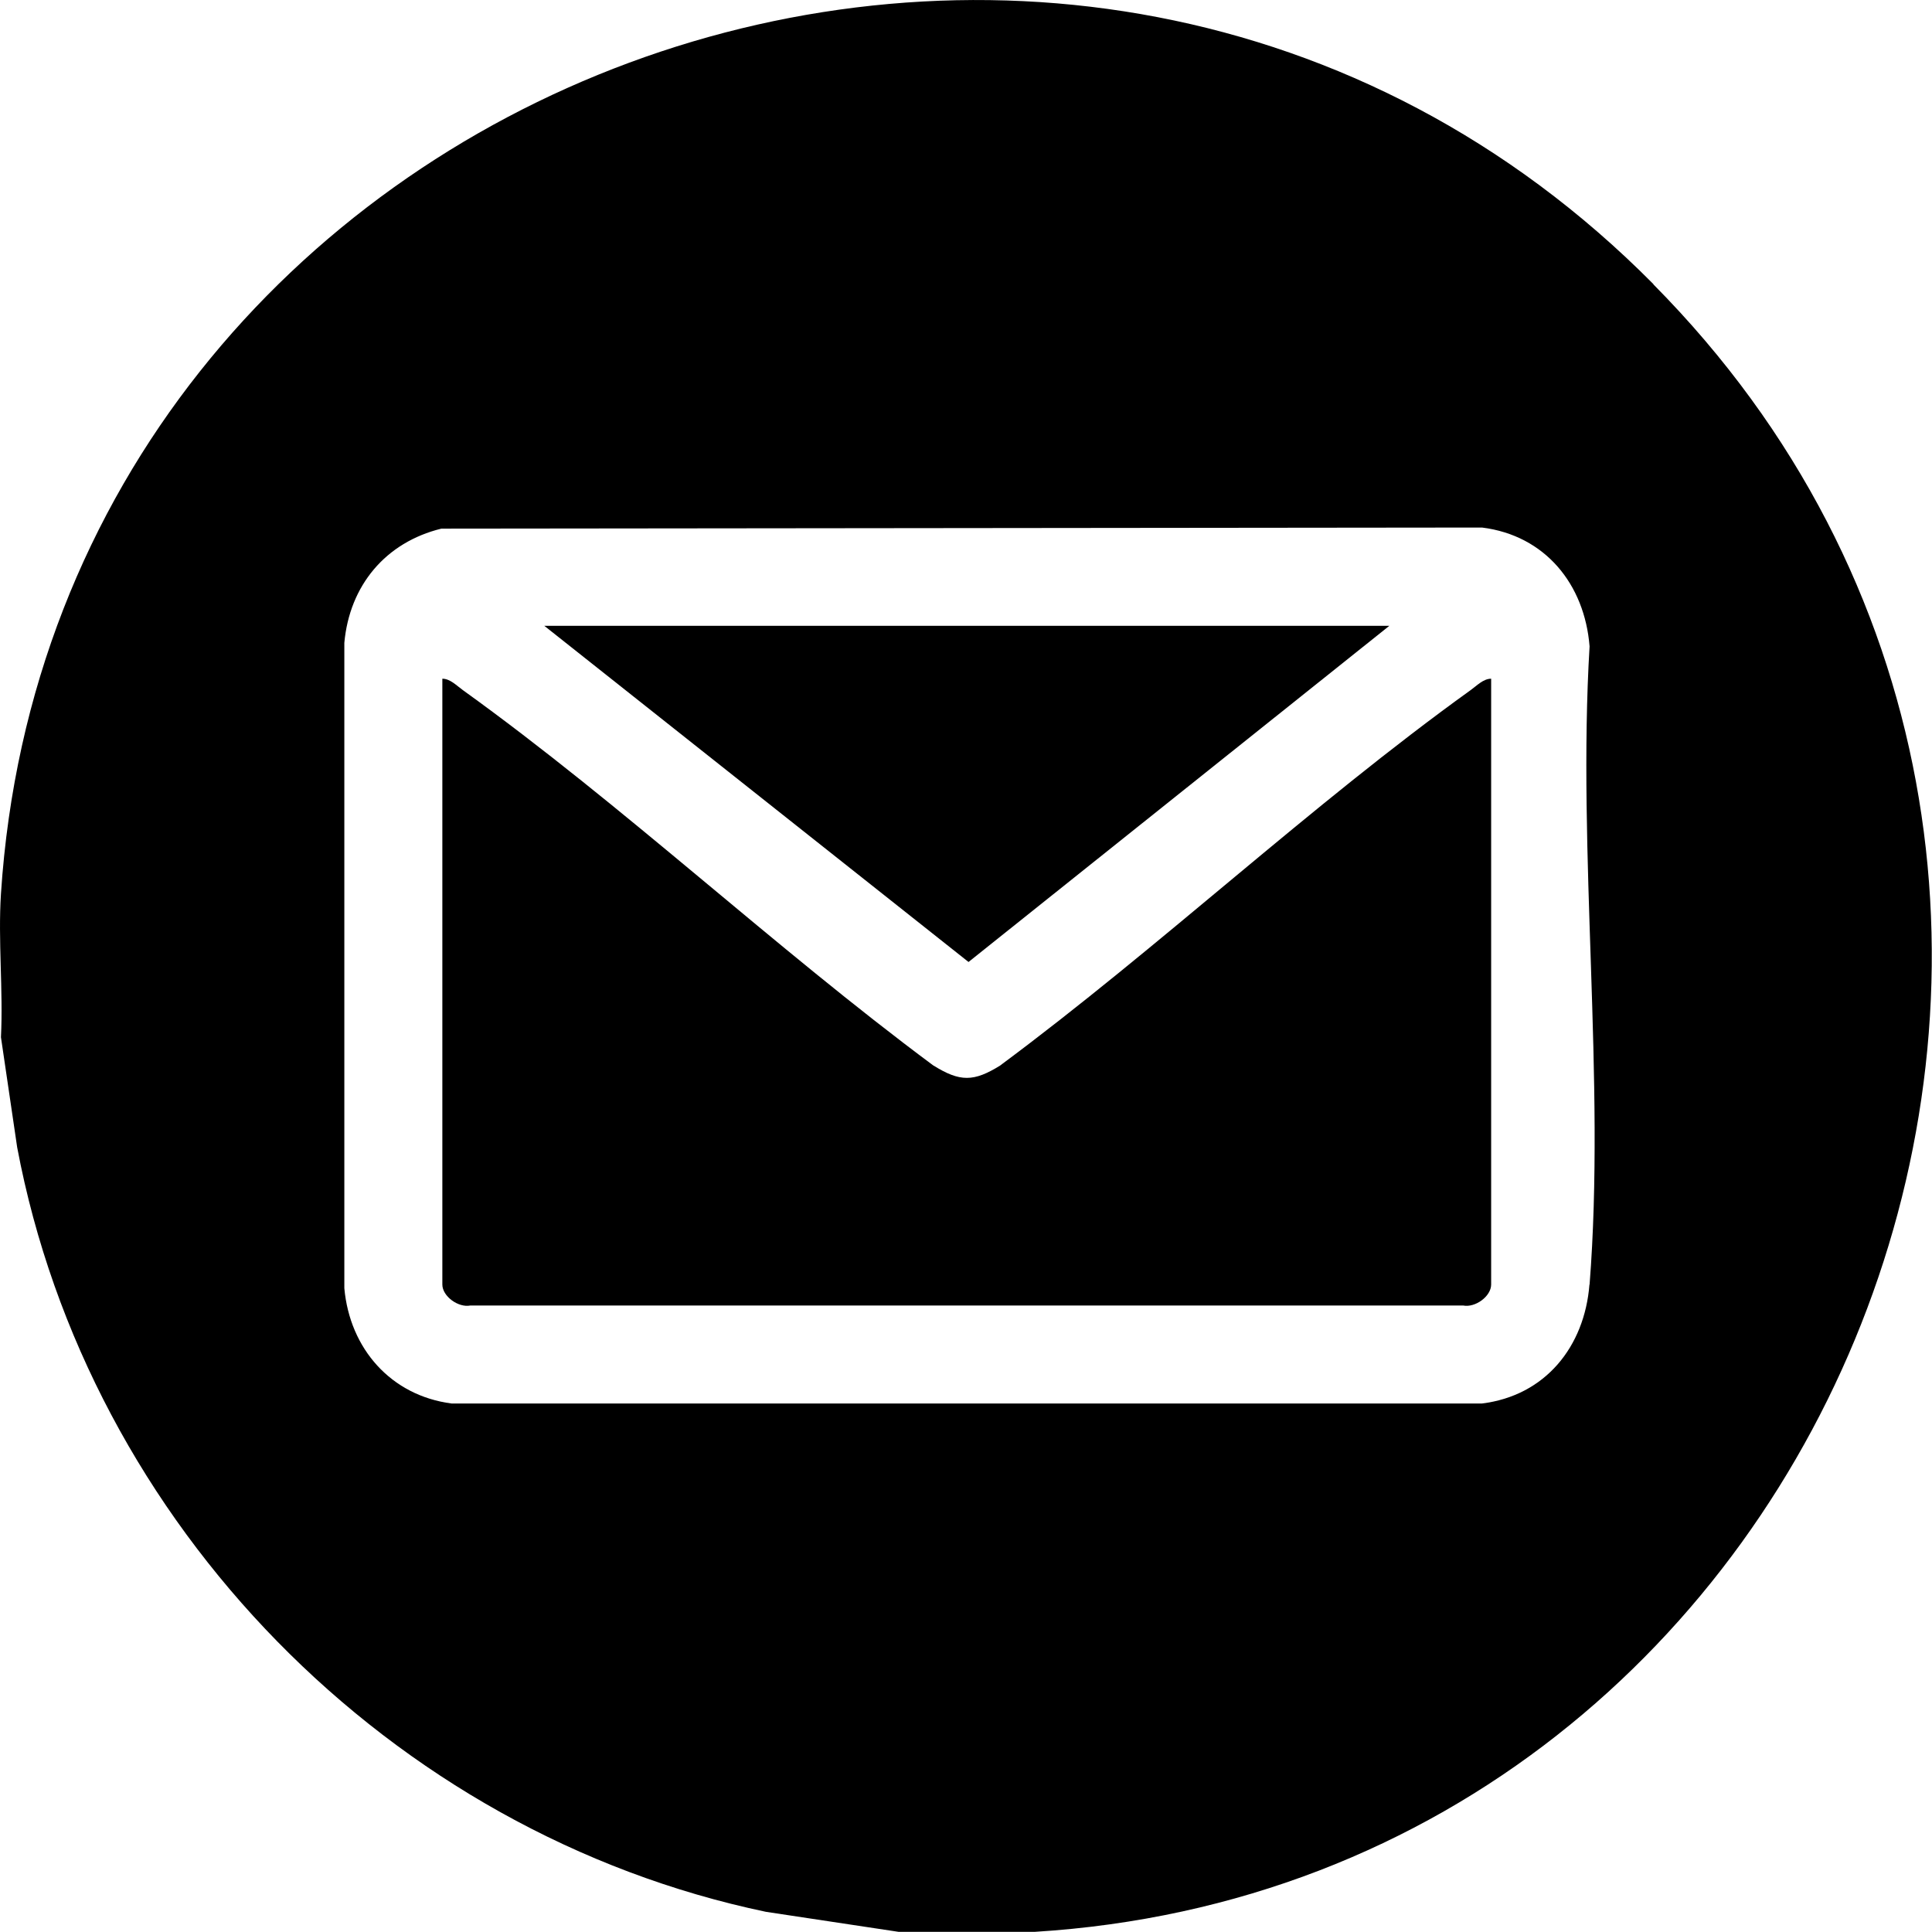
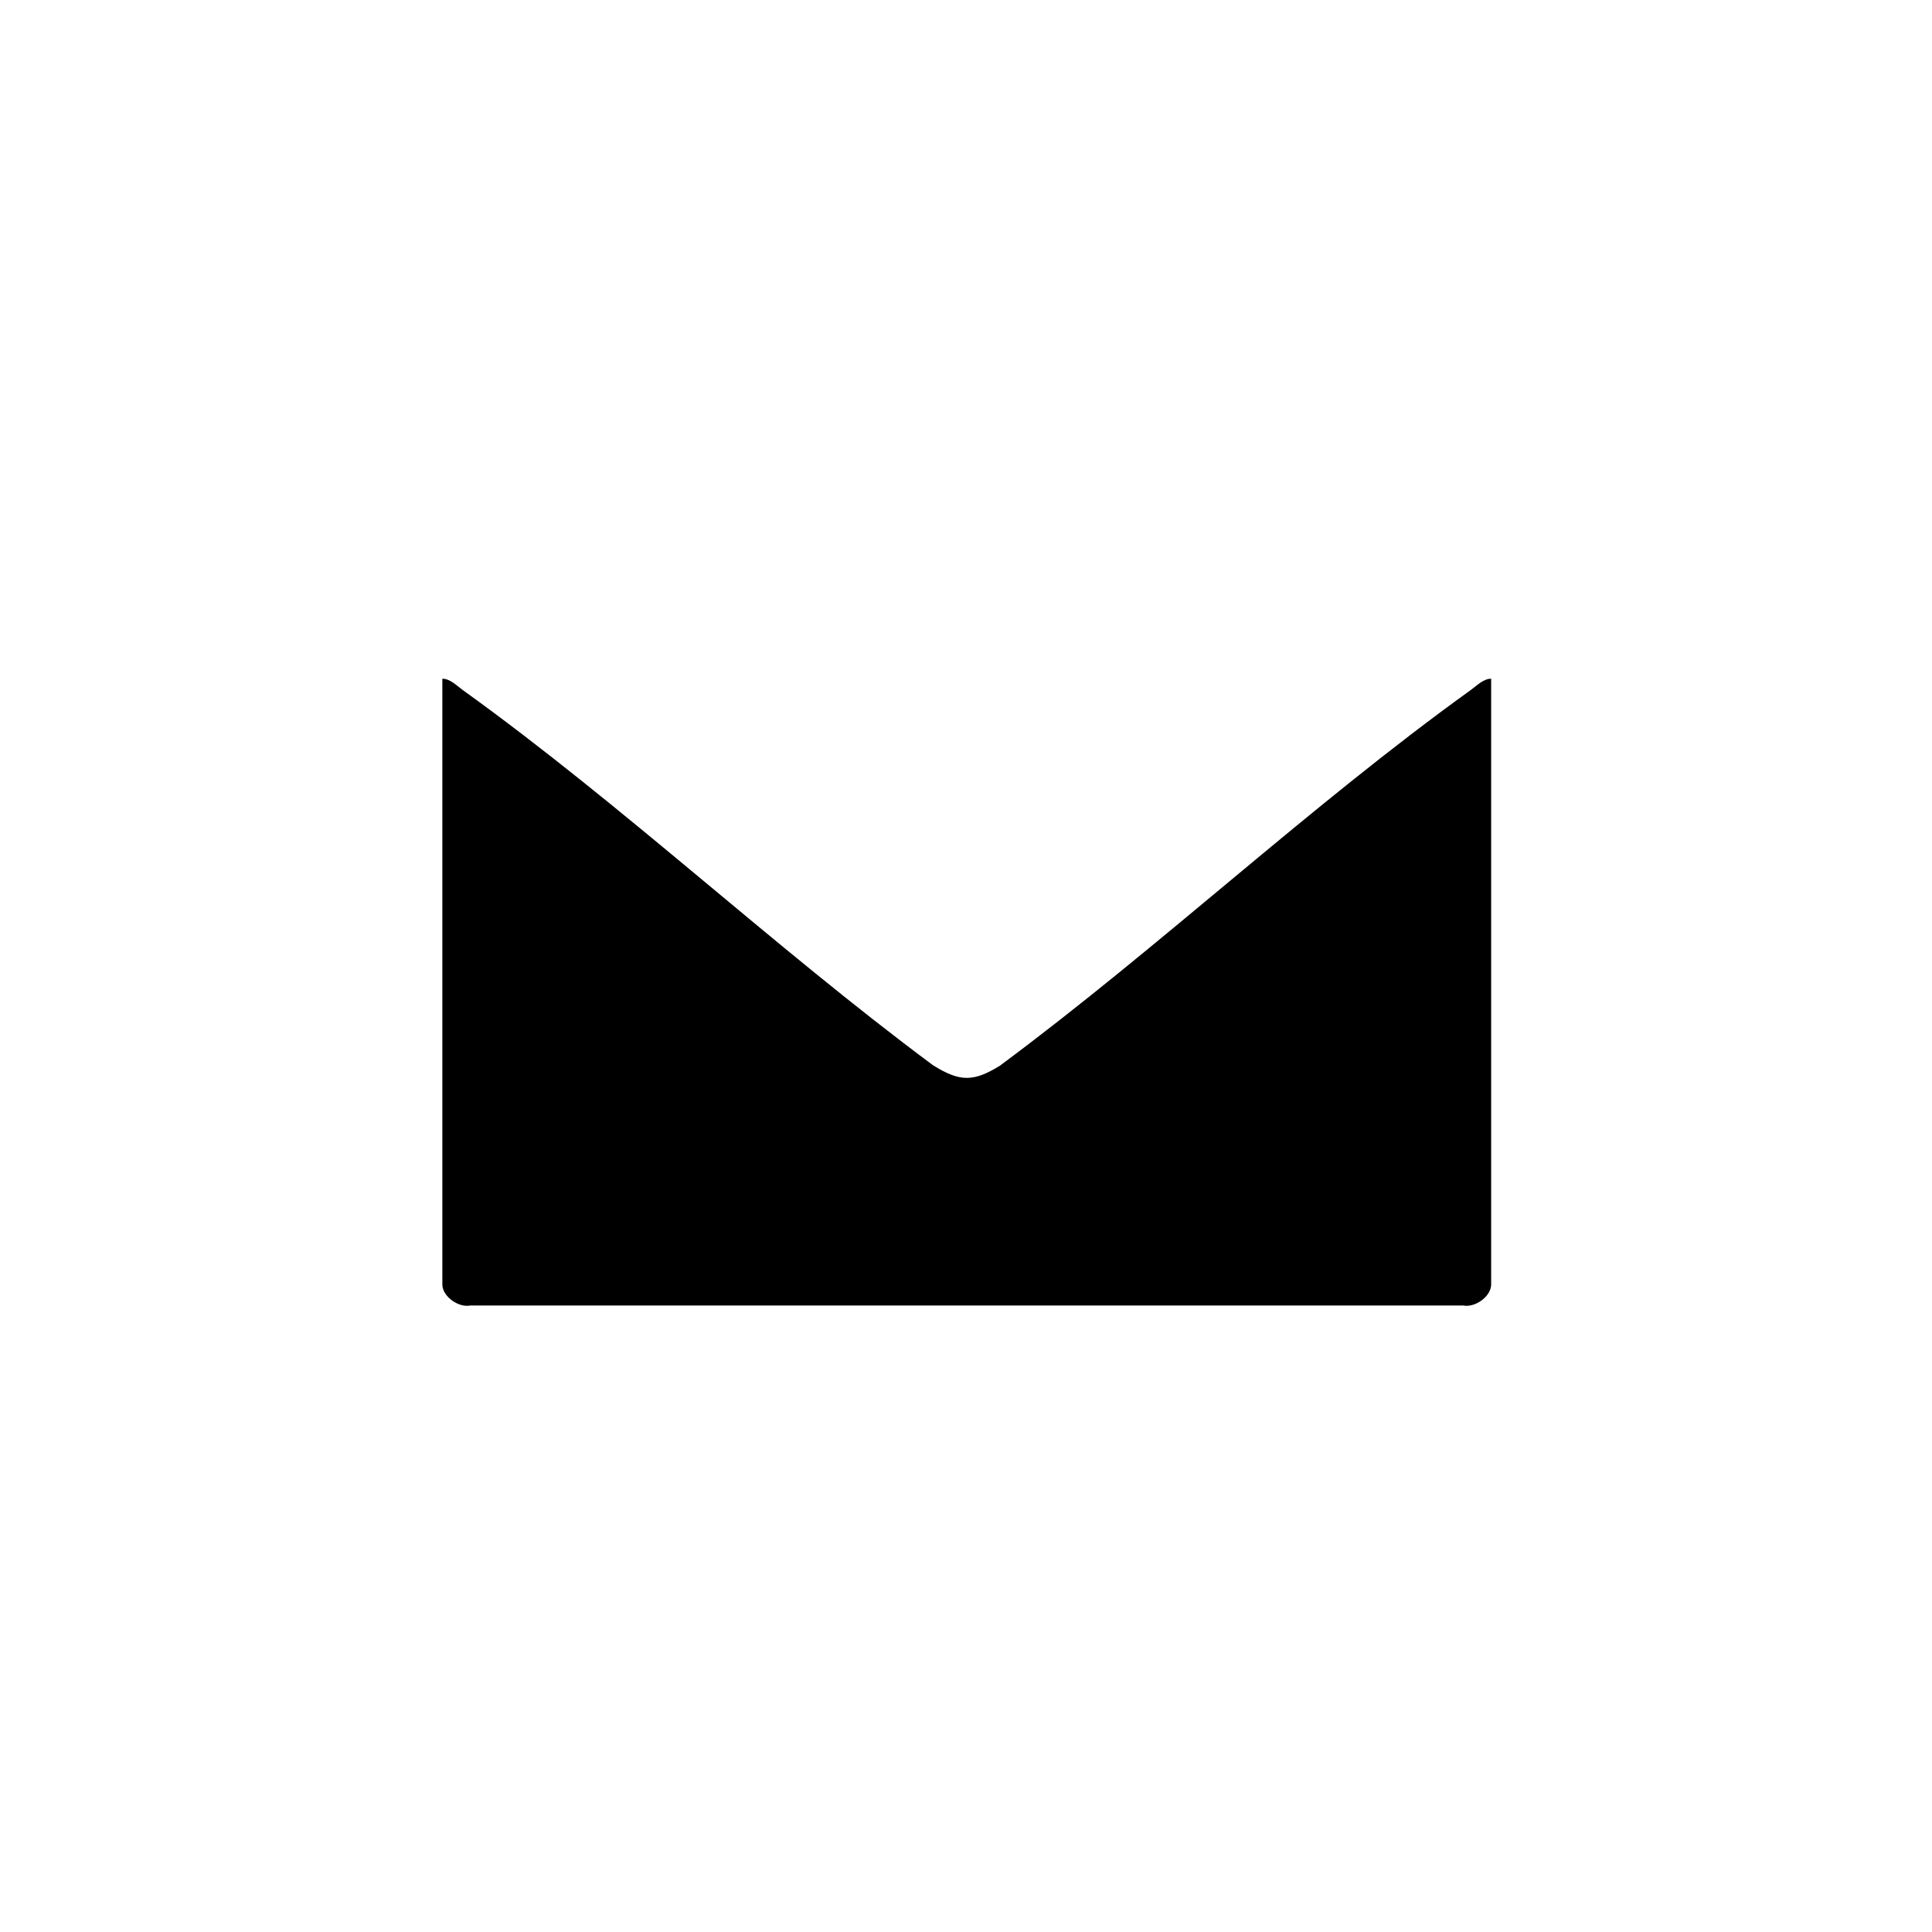
<svg xmlns="http://www.w3.org/2000/svg" id="Calque_2" data-name="Calque 2" viewBox="0 0 141.73 141.72">
  <g id="Calque_1-2" data-name="Calque 1">
    <g>
-       <path d="M121.3,20.85C78.65-22.18,3.98,5.64.07,65.57c-.22,3.42.17,7.07,0,10.52l1.19,8.08c5.21,27.67,27.38,50.31,54.93,56.08l9.74,1.47h9.96c59.81-3.69,87.94-77.94,45.39-120.87ZM116.6,94.24c-.36,4.55-3.24,8.15-7.89,8.72H33.13c-4.45-.58-7.47-4.02-7.87-8.46v-47.34c.38-4.21,3.03-7.38,7.12-8.38l76.34-.08c4.64.58,7.53,4.17,7.89,8.72-.91,15.2,1.18,31.77,0,46.82Z" />
      <path d="M73.4,78.15c-1.98,1.23-2.97,1.23-4.95,0-11.67-8.67-22.73-19.06-34.49-27.52-.45-.32-.93-.84-1.51-.84v44.44c0,.87,1.18,1.72,2.06,1.54h72.82c.89.18,2.06-.67,2.06-1.54v-44.44c-.58,0-1.06.52-1.51.84-11.76,8.46-22.81,18.85-34.49,27.52Z" />
-       <polygon points="101.92 45.91 39.93 45.91 71.05 70.57 101.92 45.91" />
    </g>
  </g>
</svg>